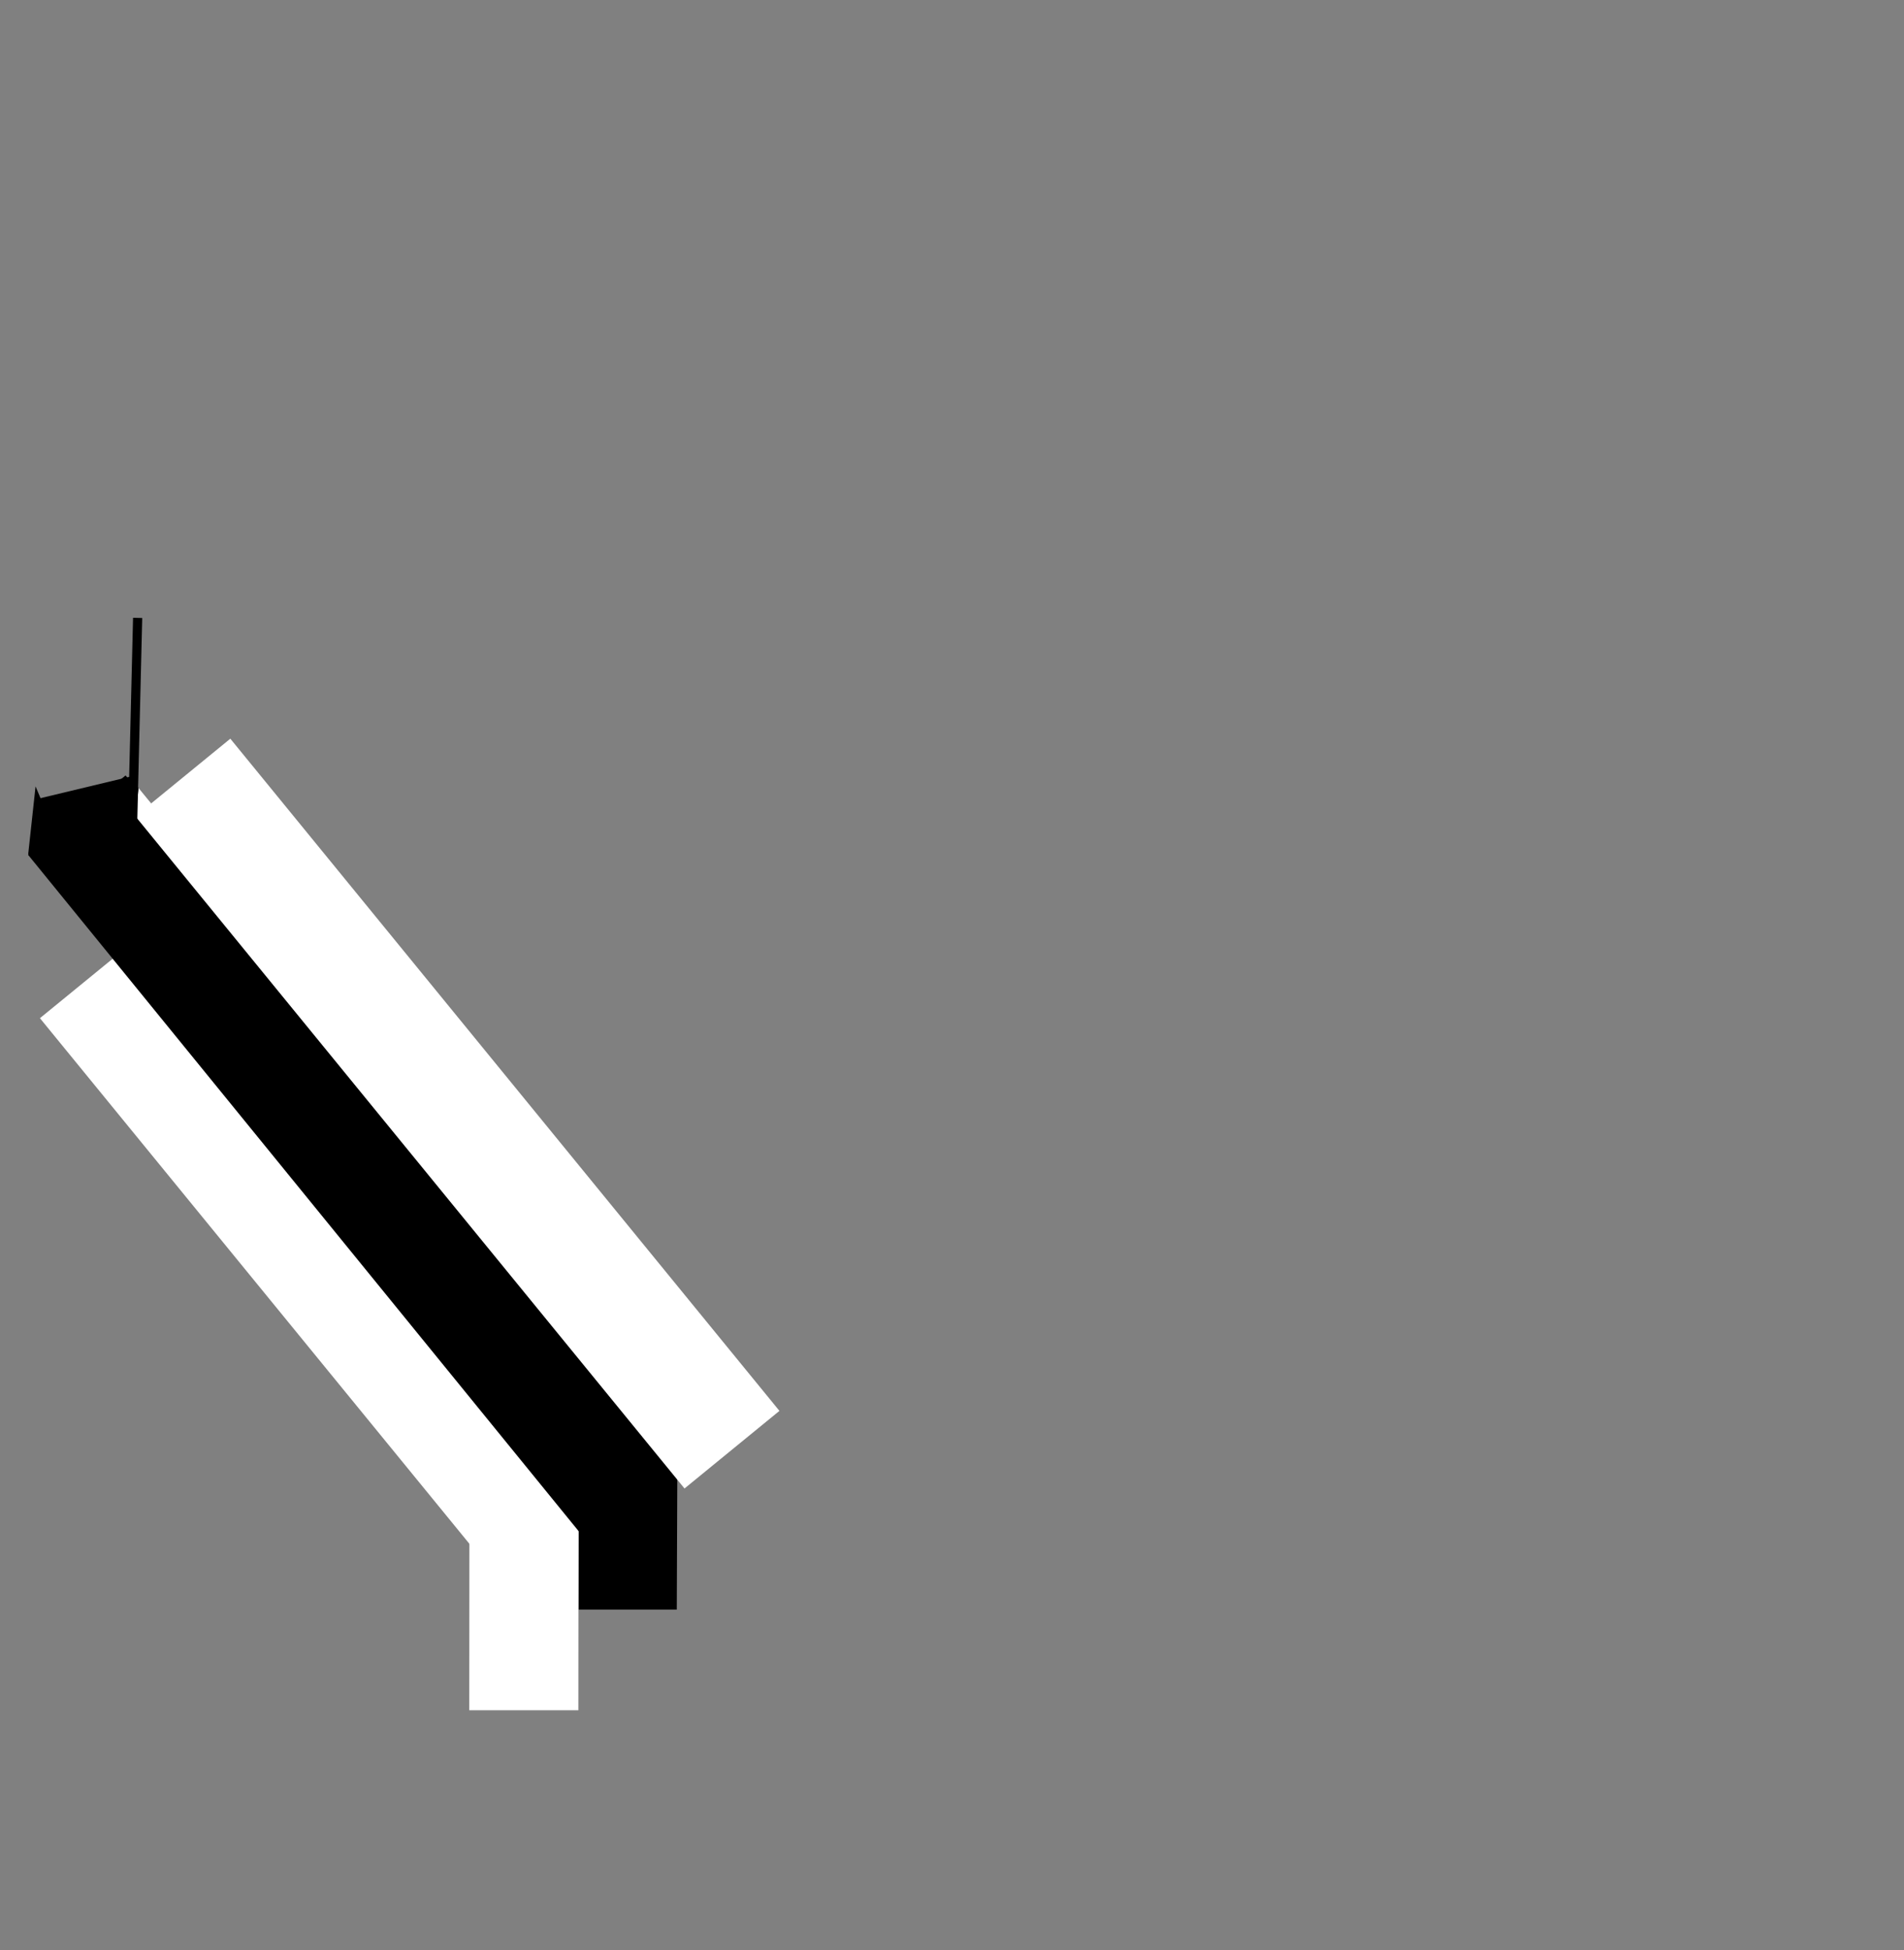
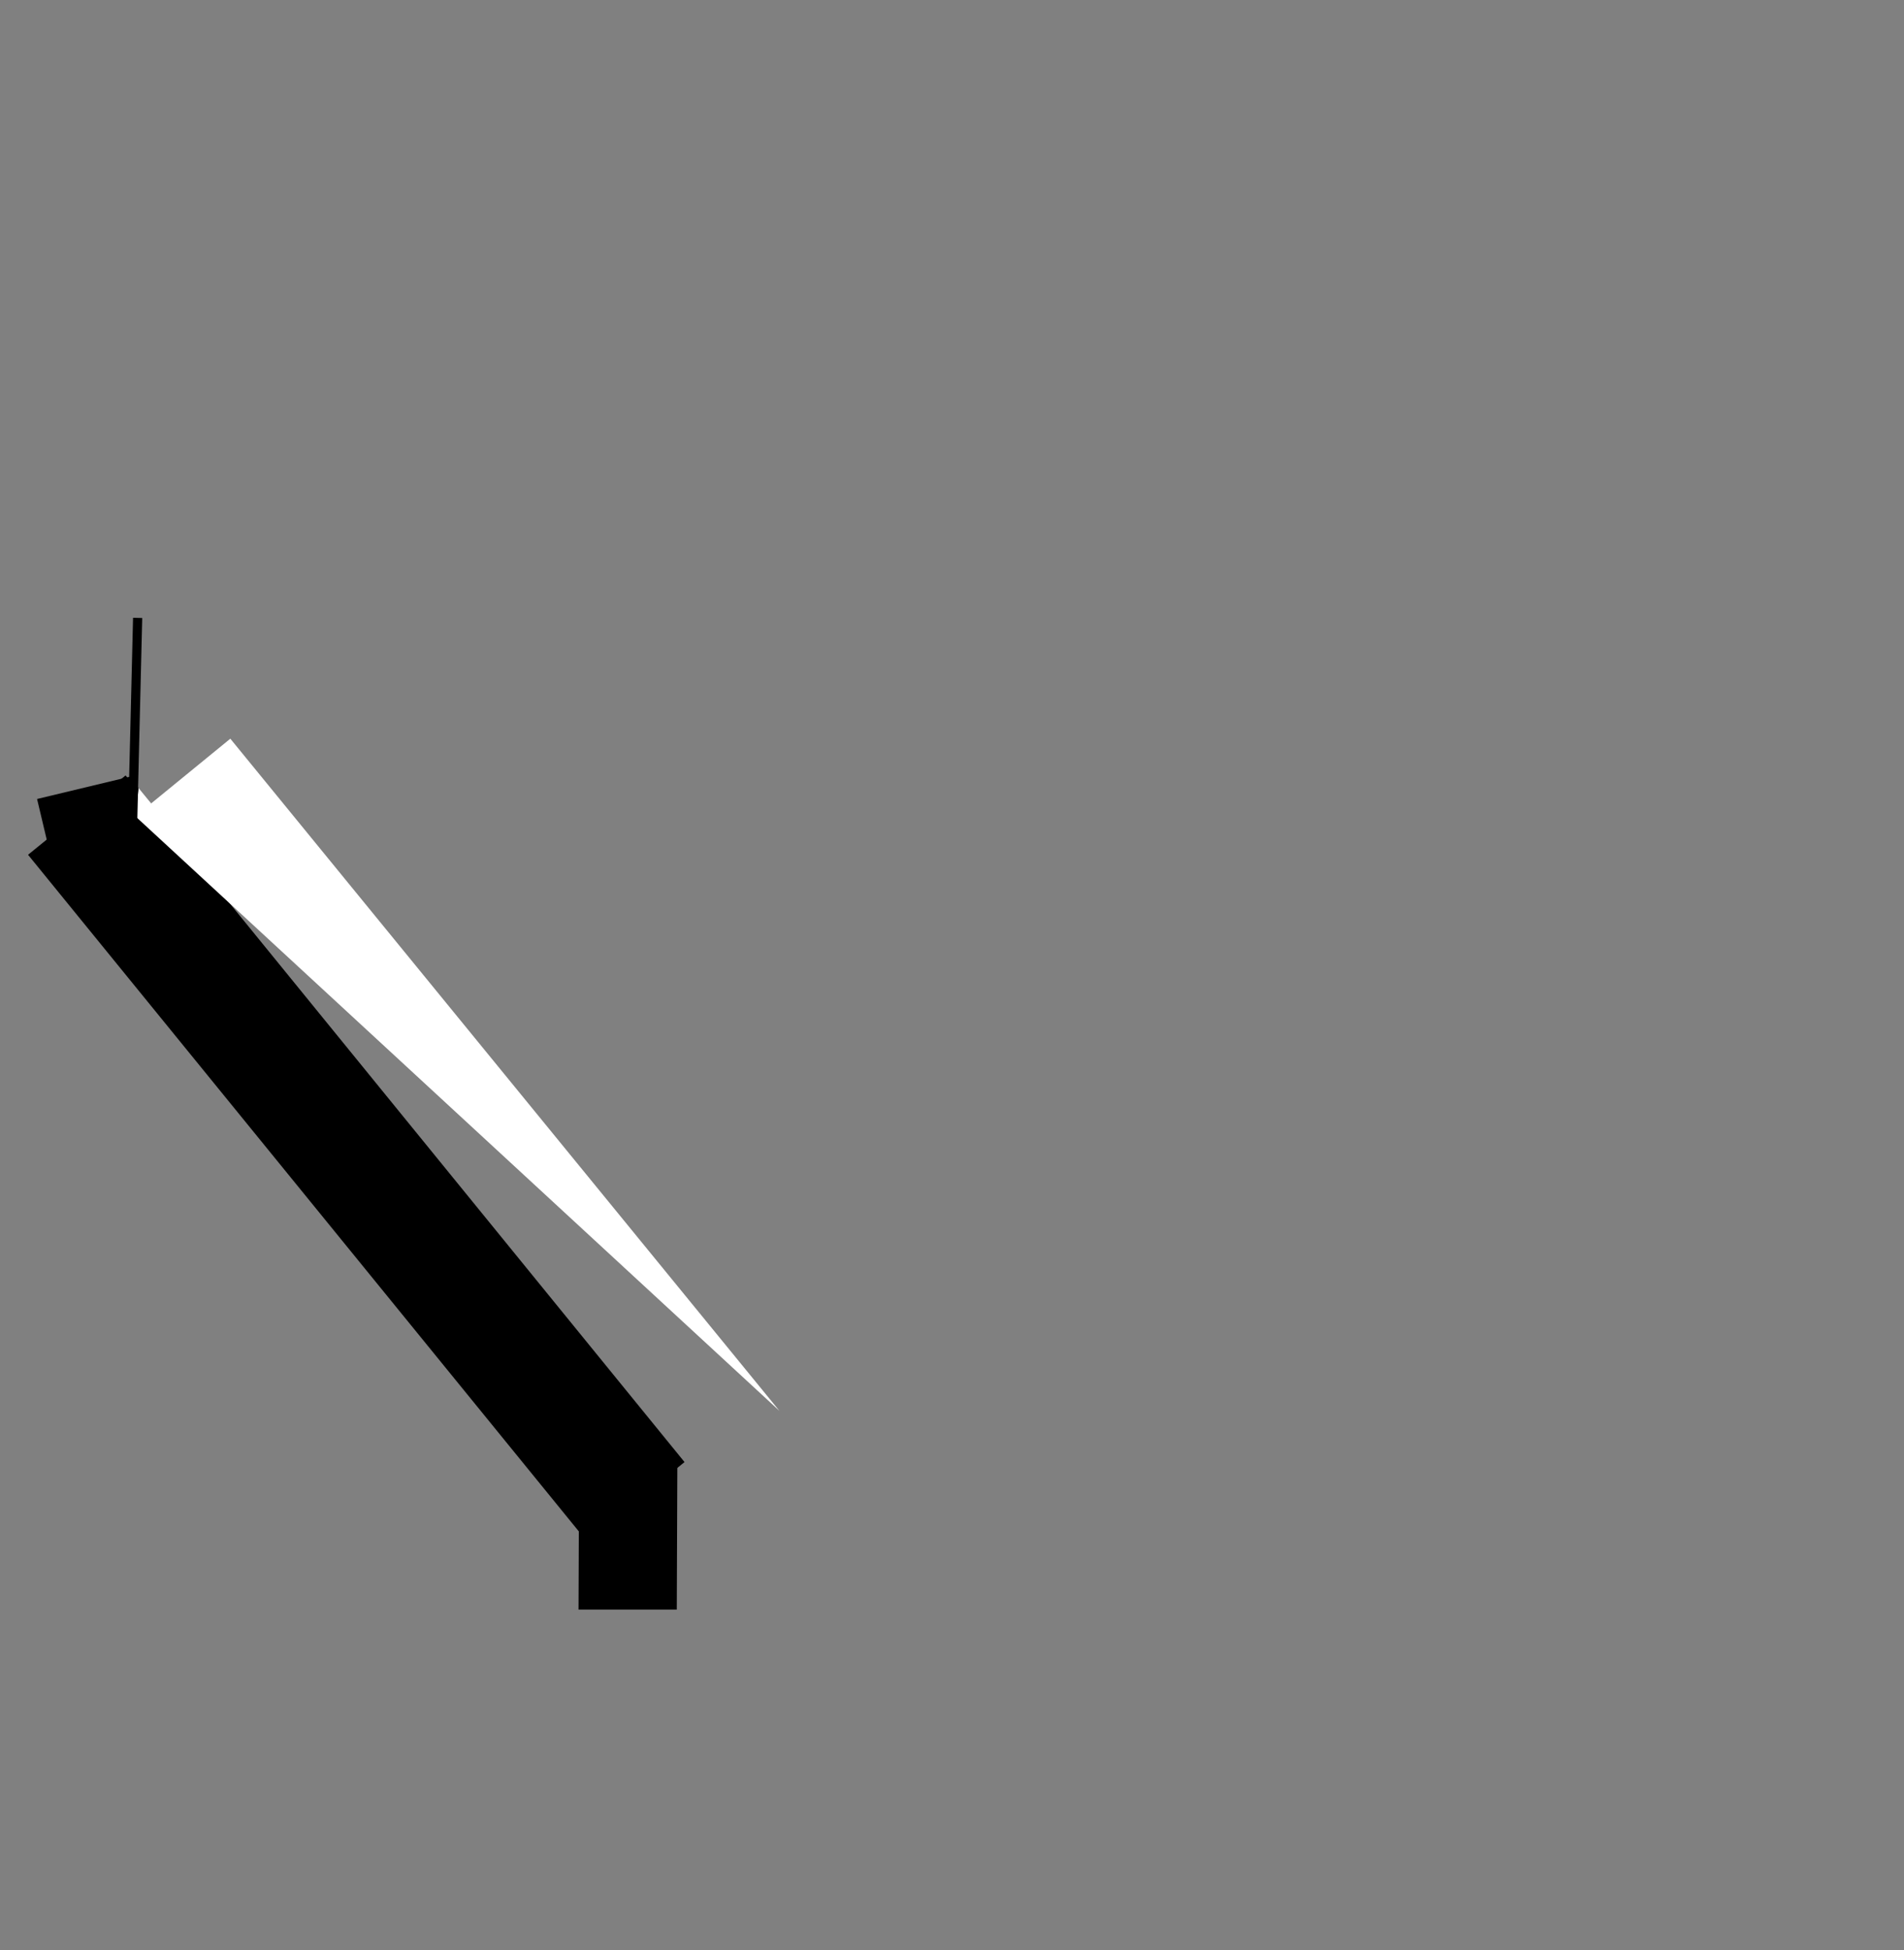
<svg xmlns="http://www.w3.org/2000/svg" viewBox="0 0 415 425" fill="none" stroke-linecap="square" stroke-miterlimit="10">
  <rect x="0" y="0" width="415" height="425" fill="#808080" stroke="none" />
  <clipPath id="a">
    <path d="M0 0h415v425H0V0z" />
  </clipPath>
  <g clip-path="url(#a)">
-     <path fill="none" d="M0 0h415.11v425.129H0z" />
    <path fill="none" d="M6.761-.001h402v421h-402z" />
    <path fill="#000" d="M147.638 318.467l-.126 32.315h-21.417l.126-32.315z" />
-     <path fill="#fff" d="M27.128 206.835L127.38 329.512l-18.425 15.055L8.703 221.89z" />
-     <path fill="#fff" d="M126.095 331.515l-.032 41.197h-23.78l.032-41.197z" />
    <path fill="#000" d="M27.373 168.99L149.2 318.626l-21.26 17.292L6.113 186.28z" />
    <path fill="#000" d="M29.465 168.99l4.882 20.535-21.386 5.134-4.882-20.536z" />
-     <path fill="#fff" d="M50.202 160.982L169.887 307.47l-20.692 16.913L29.51 177.895z" />
+     <path fill="#fff" d="M50.202 160.982L169.887 307.47L29.51 177.895z" />
    <path fill="#fff" d="M29.489 177.903l.724-6.142 5.7 6.93z" />
-     <path fill="#000" d="M6.143 186.178l1.607-14.803 6.645 15.78z" />
    <path fill="none" d="M29.974 135.654l-1.071 43.937" />
    <path stroke="#000" stroke-width="2" stroke-linejoin="round" stroke-linecap="butt" d="M29.974 135.654l-1.071 43.937" />
  </g>
</svg>